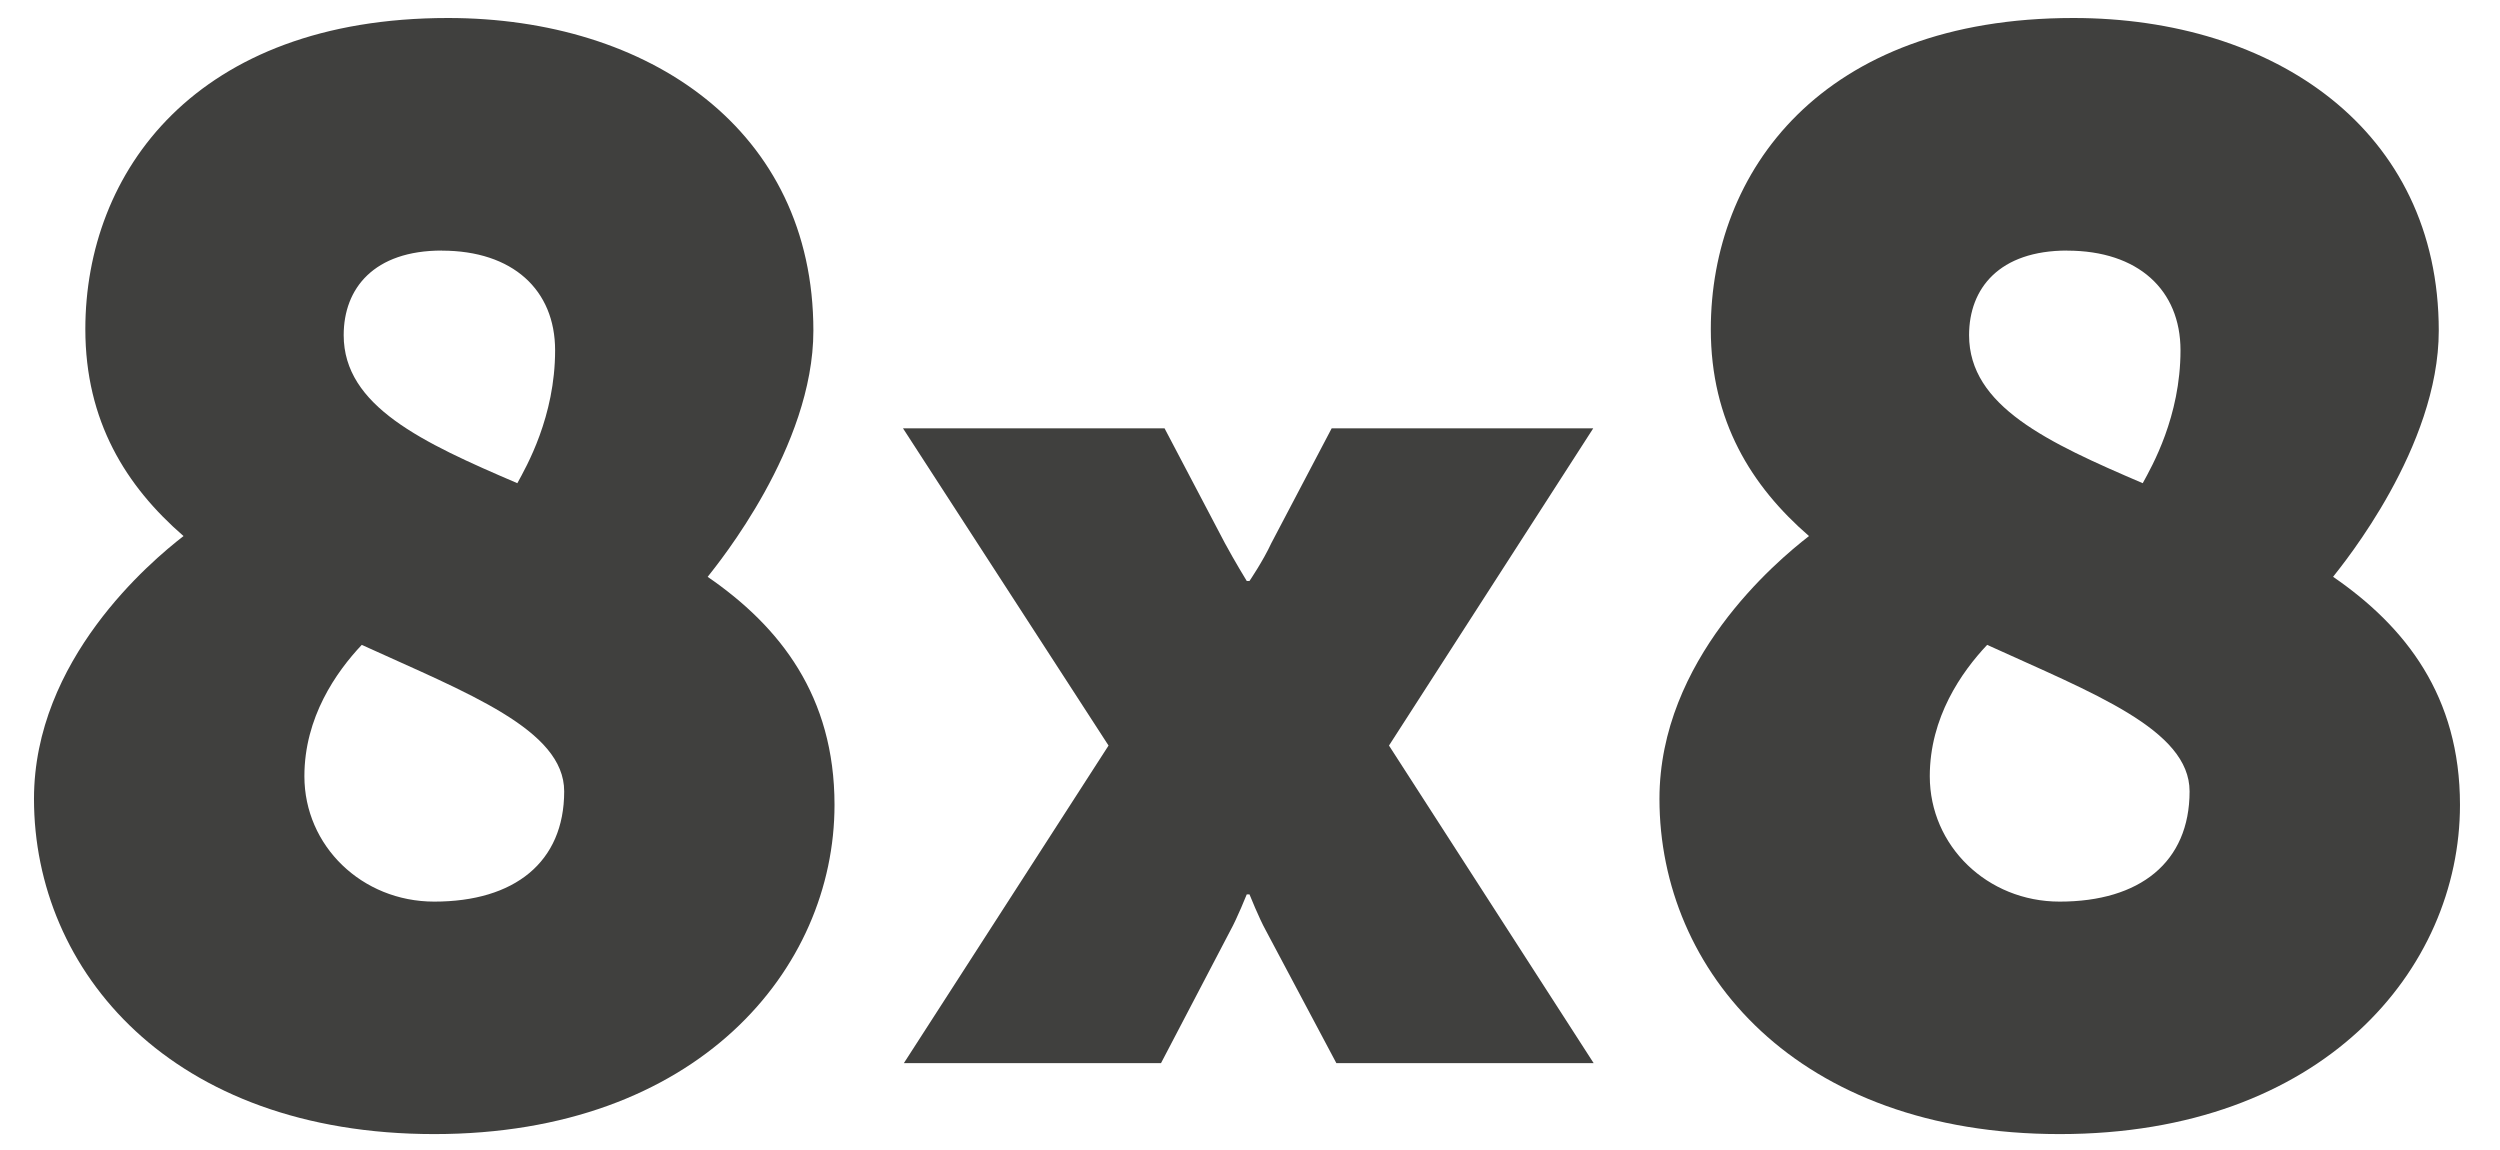
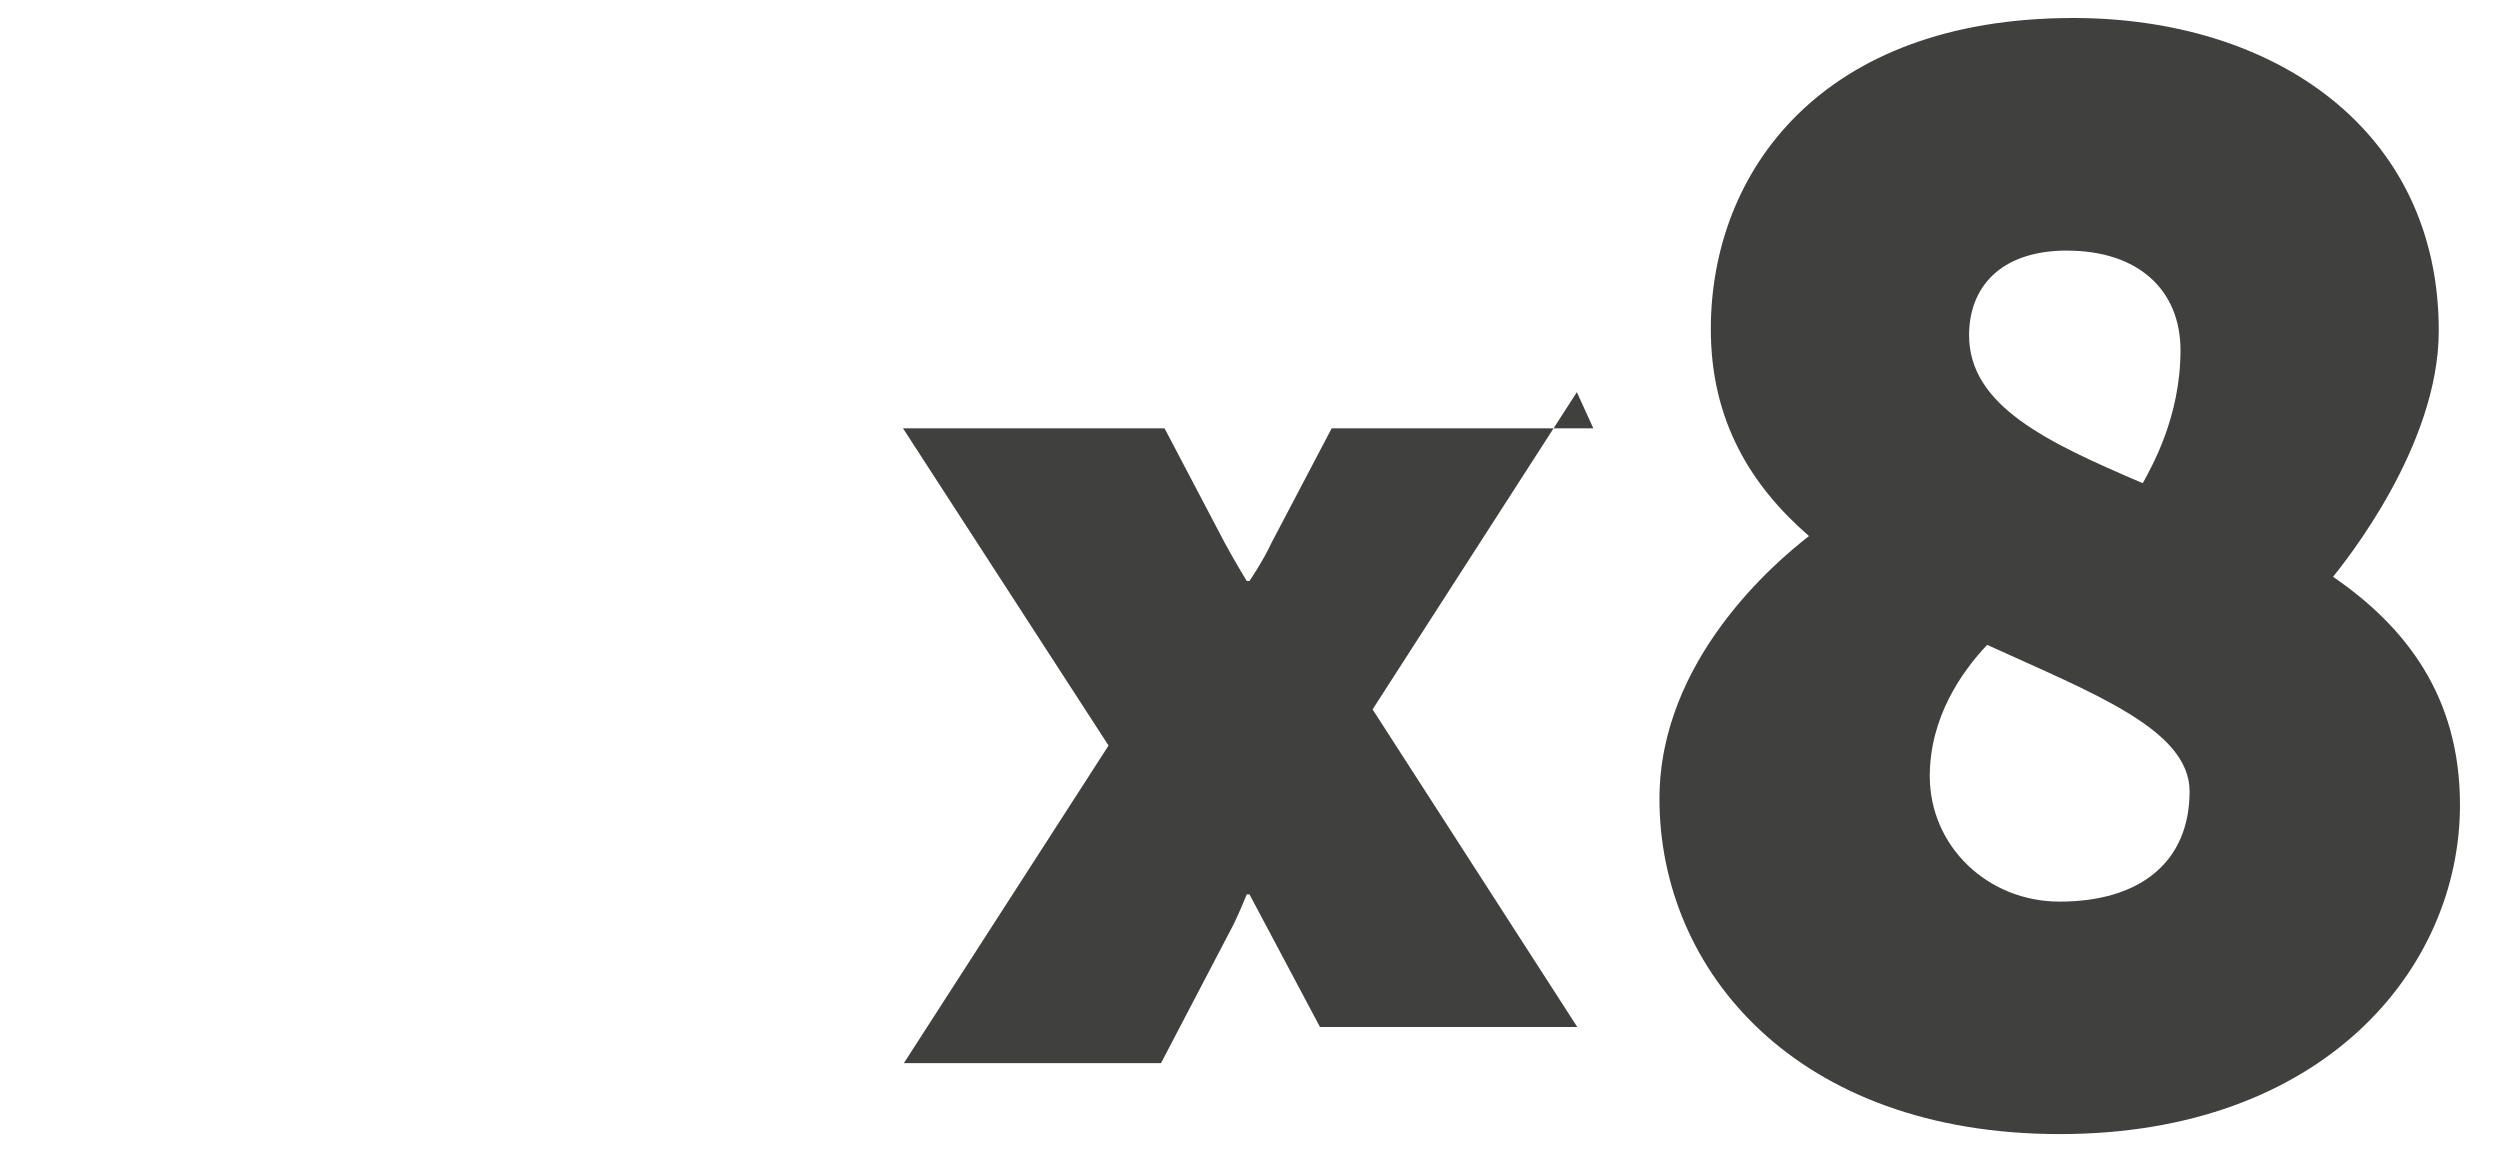
<svg xmlns="http://www.w3.org/2000/svg" id="Layer_1" version="1.1" viewBox="0 0 311.11 143.14">
  <defs>
    <style> .st0 { fill: #40403e; } </style>
  </defs>
-   <path class="st0" d="M198.28,53.3h-32.56l-7.51,14.29c-1.02,2.21-2.72,4.71-2.72,4.71h-.34s-1.53-2.5-2.72-4.71l-7.51-14.29h-32.55l25.58,39.48-25.47,39.52h32l8.63-16.5c.85-1.53,2.04-4.5,2.04-4.5h.34s1.19,2.97,2.04,4.5l8.77,16.5h32.02l-25.47-39.52,25.42-39.48Z" />
-   <path class="st0" d="M88.06,71.79c1.32-1.69,13.16-16.16,13.16-30.64,0-25-20.49-38.91-45.48-38.91C24.34,2.25,10.62,21.42,10.62,40.96c0,11.47,5.07,19.55,12.22,25.75-4.14,3.2-18.61,15.41-18.61,32.7,0,21.43,17.1,41.72,49.81,41.72s49.81-20.49,49.81-40.97c0-13.53-6.77-22.18-15.79-28.38ZM54.98,31.19c8.83,0,14.1,4.89,14.1,12.4,0,8.27-3.57,14.47-4.7,16.54-11.84-5.07-21.61-9.59-21.61-18.42,0-5.83,3.76-10.53,12.22-10.53ZM54.04,112.2c-9.02,0-16.16-6.95-16.16-15.6,0-7.33,3.95-12.97,7.14-16.35,13.16,6.01,25.19,10.53,25.19,18.23,0,8.83-6.2,13.72-16.16,13.72Z" />
+   <path class="st0" d="M198.28,53.3h-32.56l-7.51,14.29c-1.02,2.21-2.72,4.71-2.72,4.71h-.34s-1.53-2.5-2.72-4.71l-7.51-14.29h-32.55l25.58,39.48-25.47,39.52h32l8.63-16.5c.85-1.53,2.04-4.5,2.04-4.5h.34l8.77,16.5h32.02l-25.47-39.52,25.42-39.48Z" />
  <path class="st0" d="M290.33,71.79c1.32-1.69,13.16-16.16,13.16-30.64,0-25-20.49-38.91-45.48-38.91-31.39,0-45.11,19.17-45.11,38.72,0,11.47,5.07,19.55,12.22,25.75-4.14,3.2-18.61,15.41-18.61,32.7,0,21.43,17.1,41.72,49.81,41.72s49.81-20.49,49.81-40.97c0-13.53-6.77-22.18-15.79-28.38ZM257.25,31.19c8.83,0,14.1,4.89,14.1,12.4,0,8.27-3.57,14.47-4.7,16.54-11.84-5.07-21.61-9.59-21.61-18.42,0-5.83,3.76-10.53,12.22-10.53ZM256.31,112.2c-9.02,0-16.16-6.95-16.16-15.6,0-7.33,3.95-12.97,7.14-16.35,13.16,6.01,25.19,10.53,25.19,18.23,0,8.83-6.2,13.72-16.16,13.72Z" />
</svg>